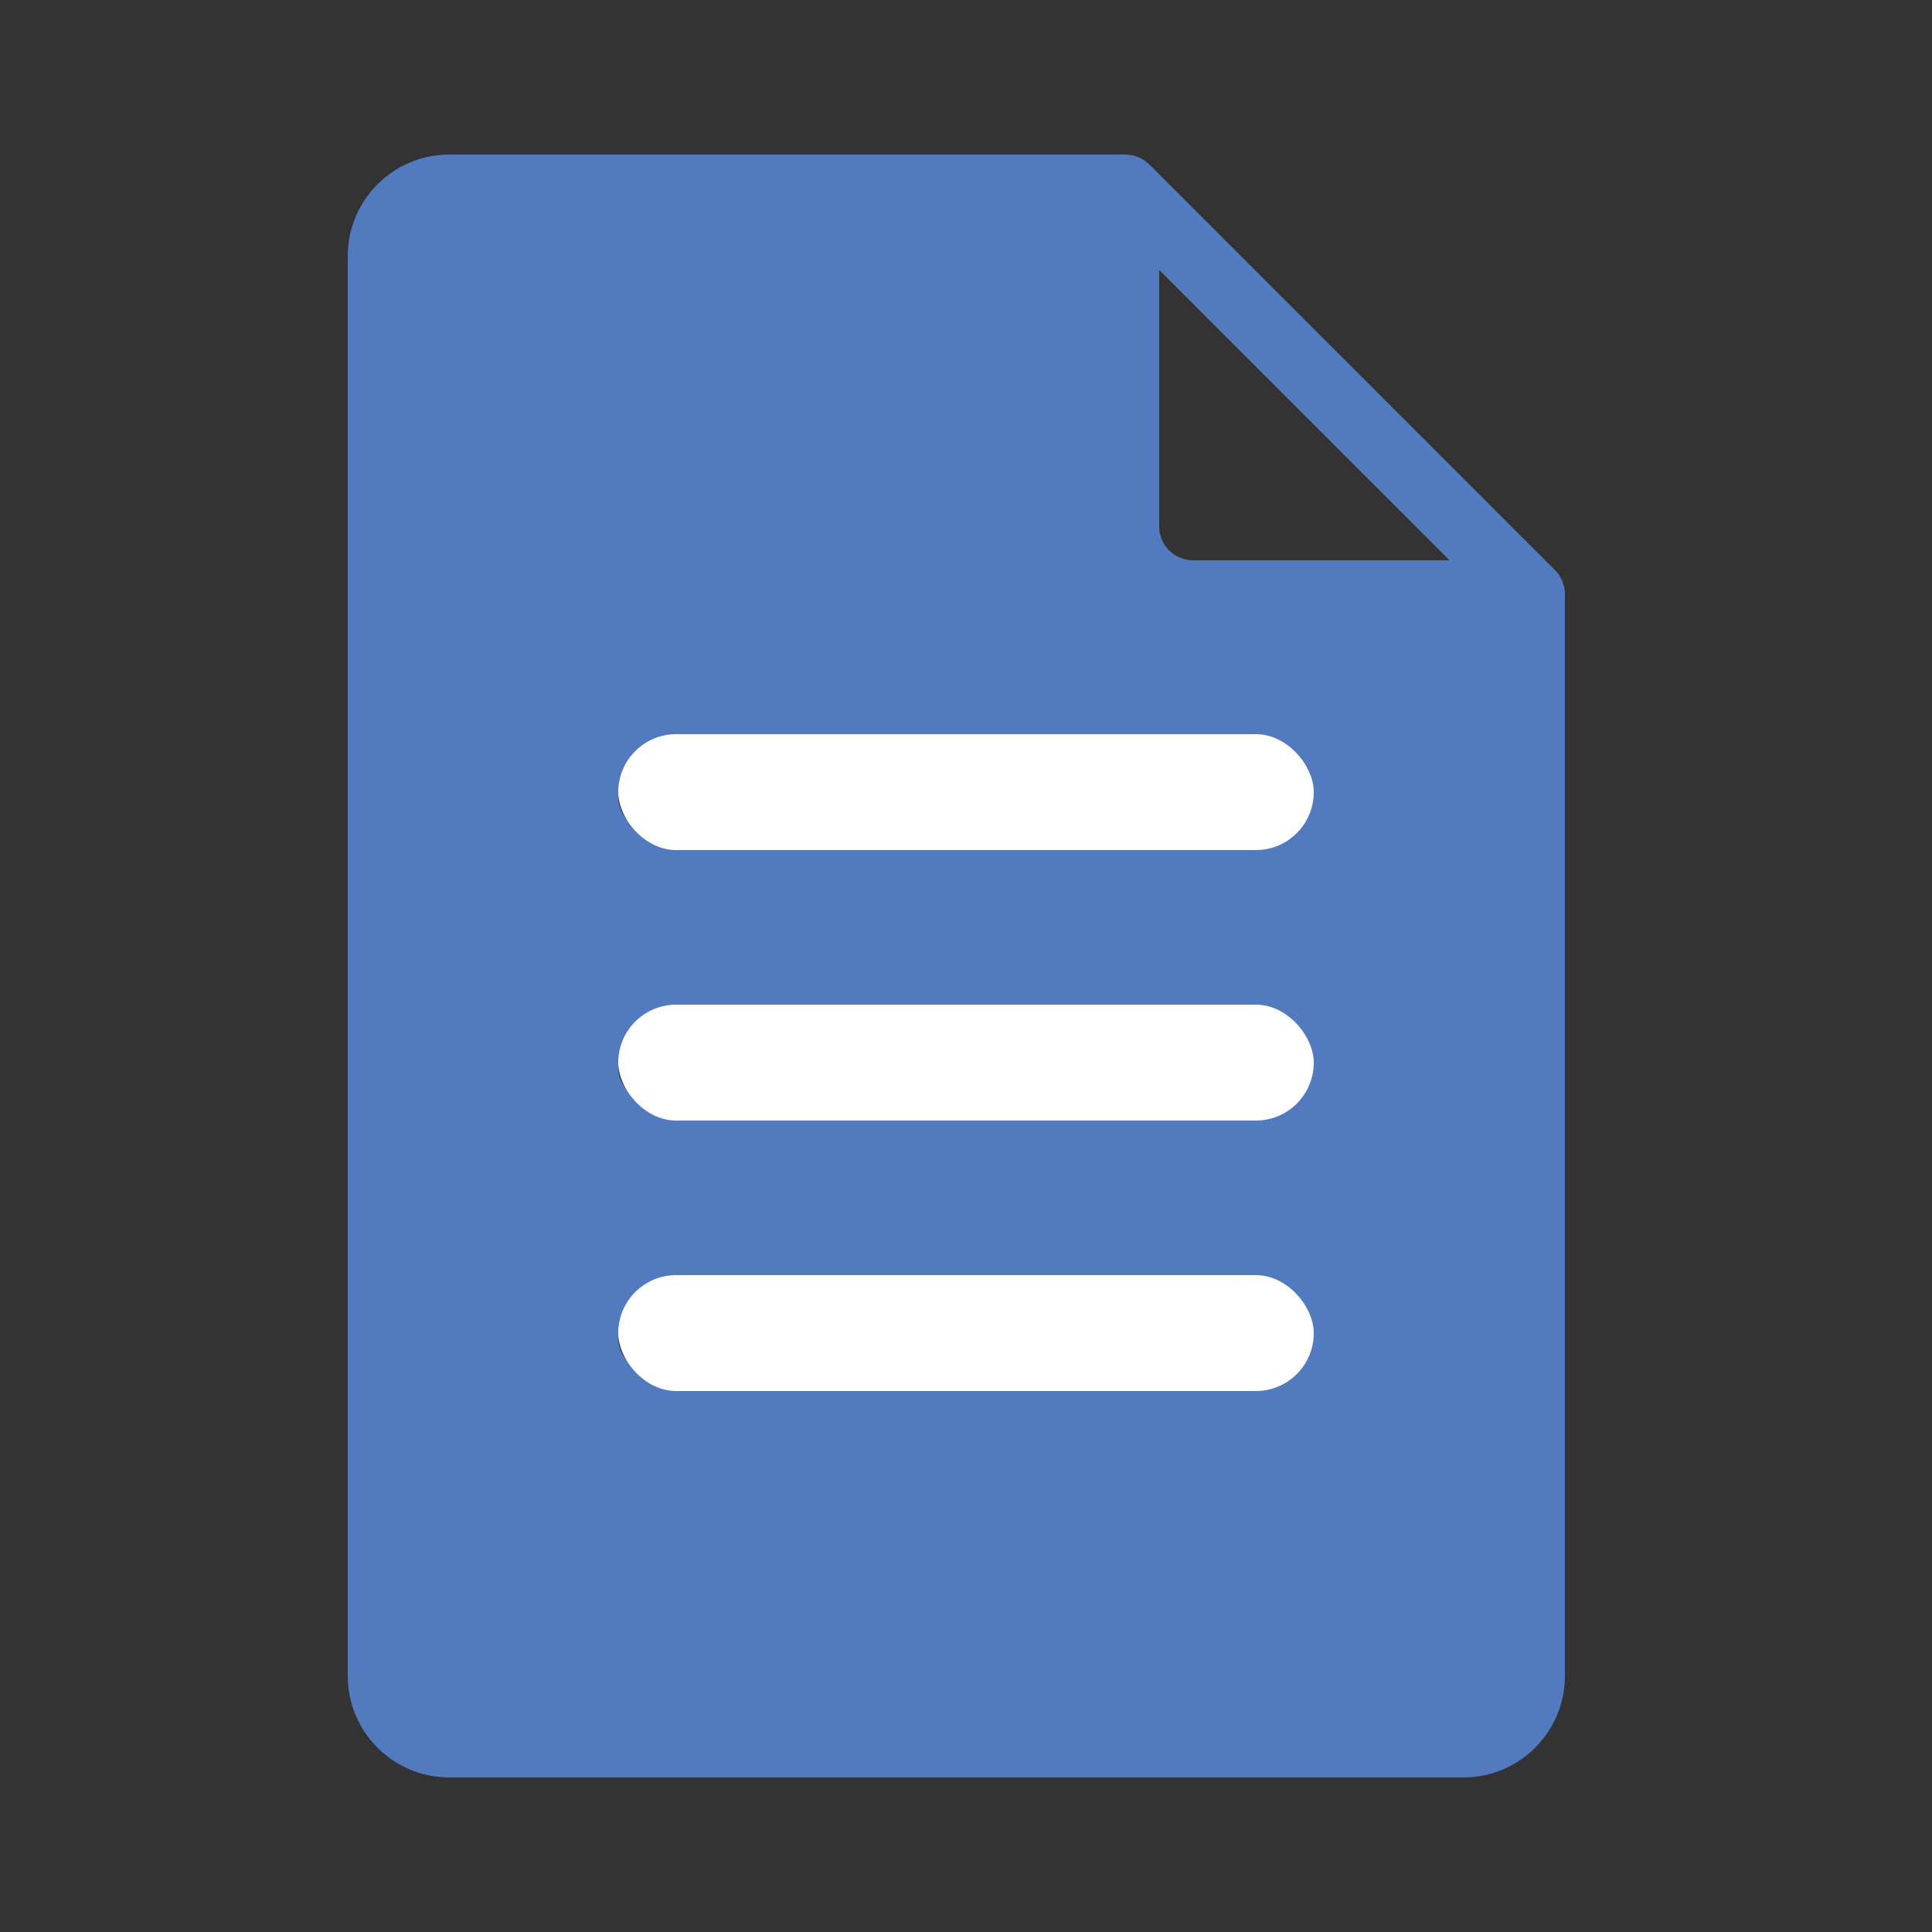
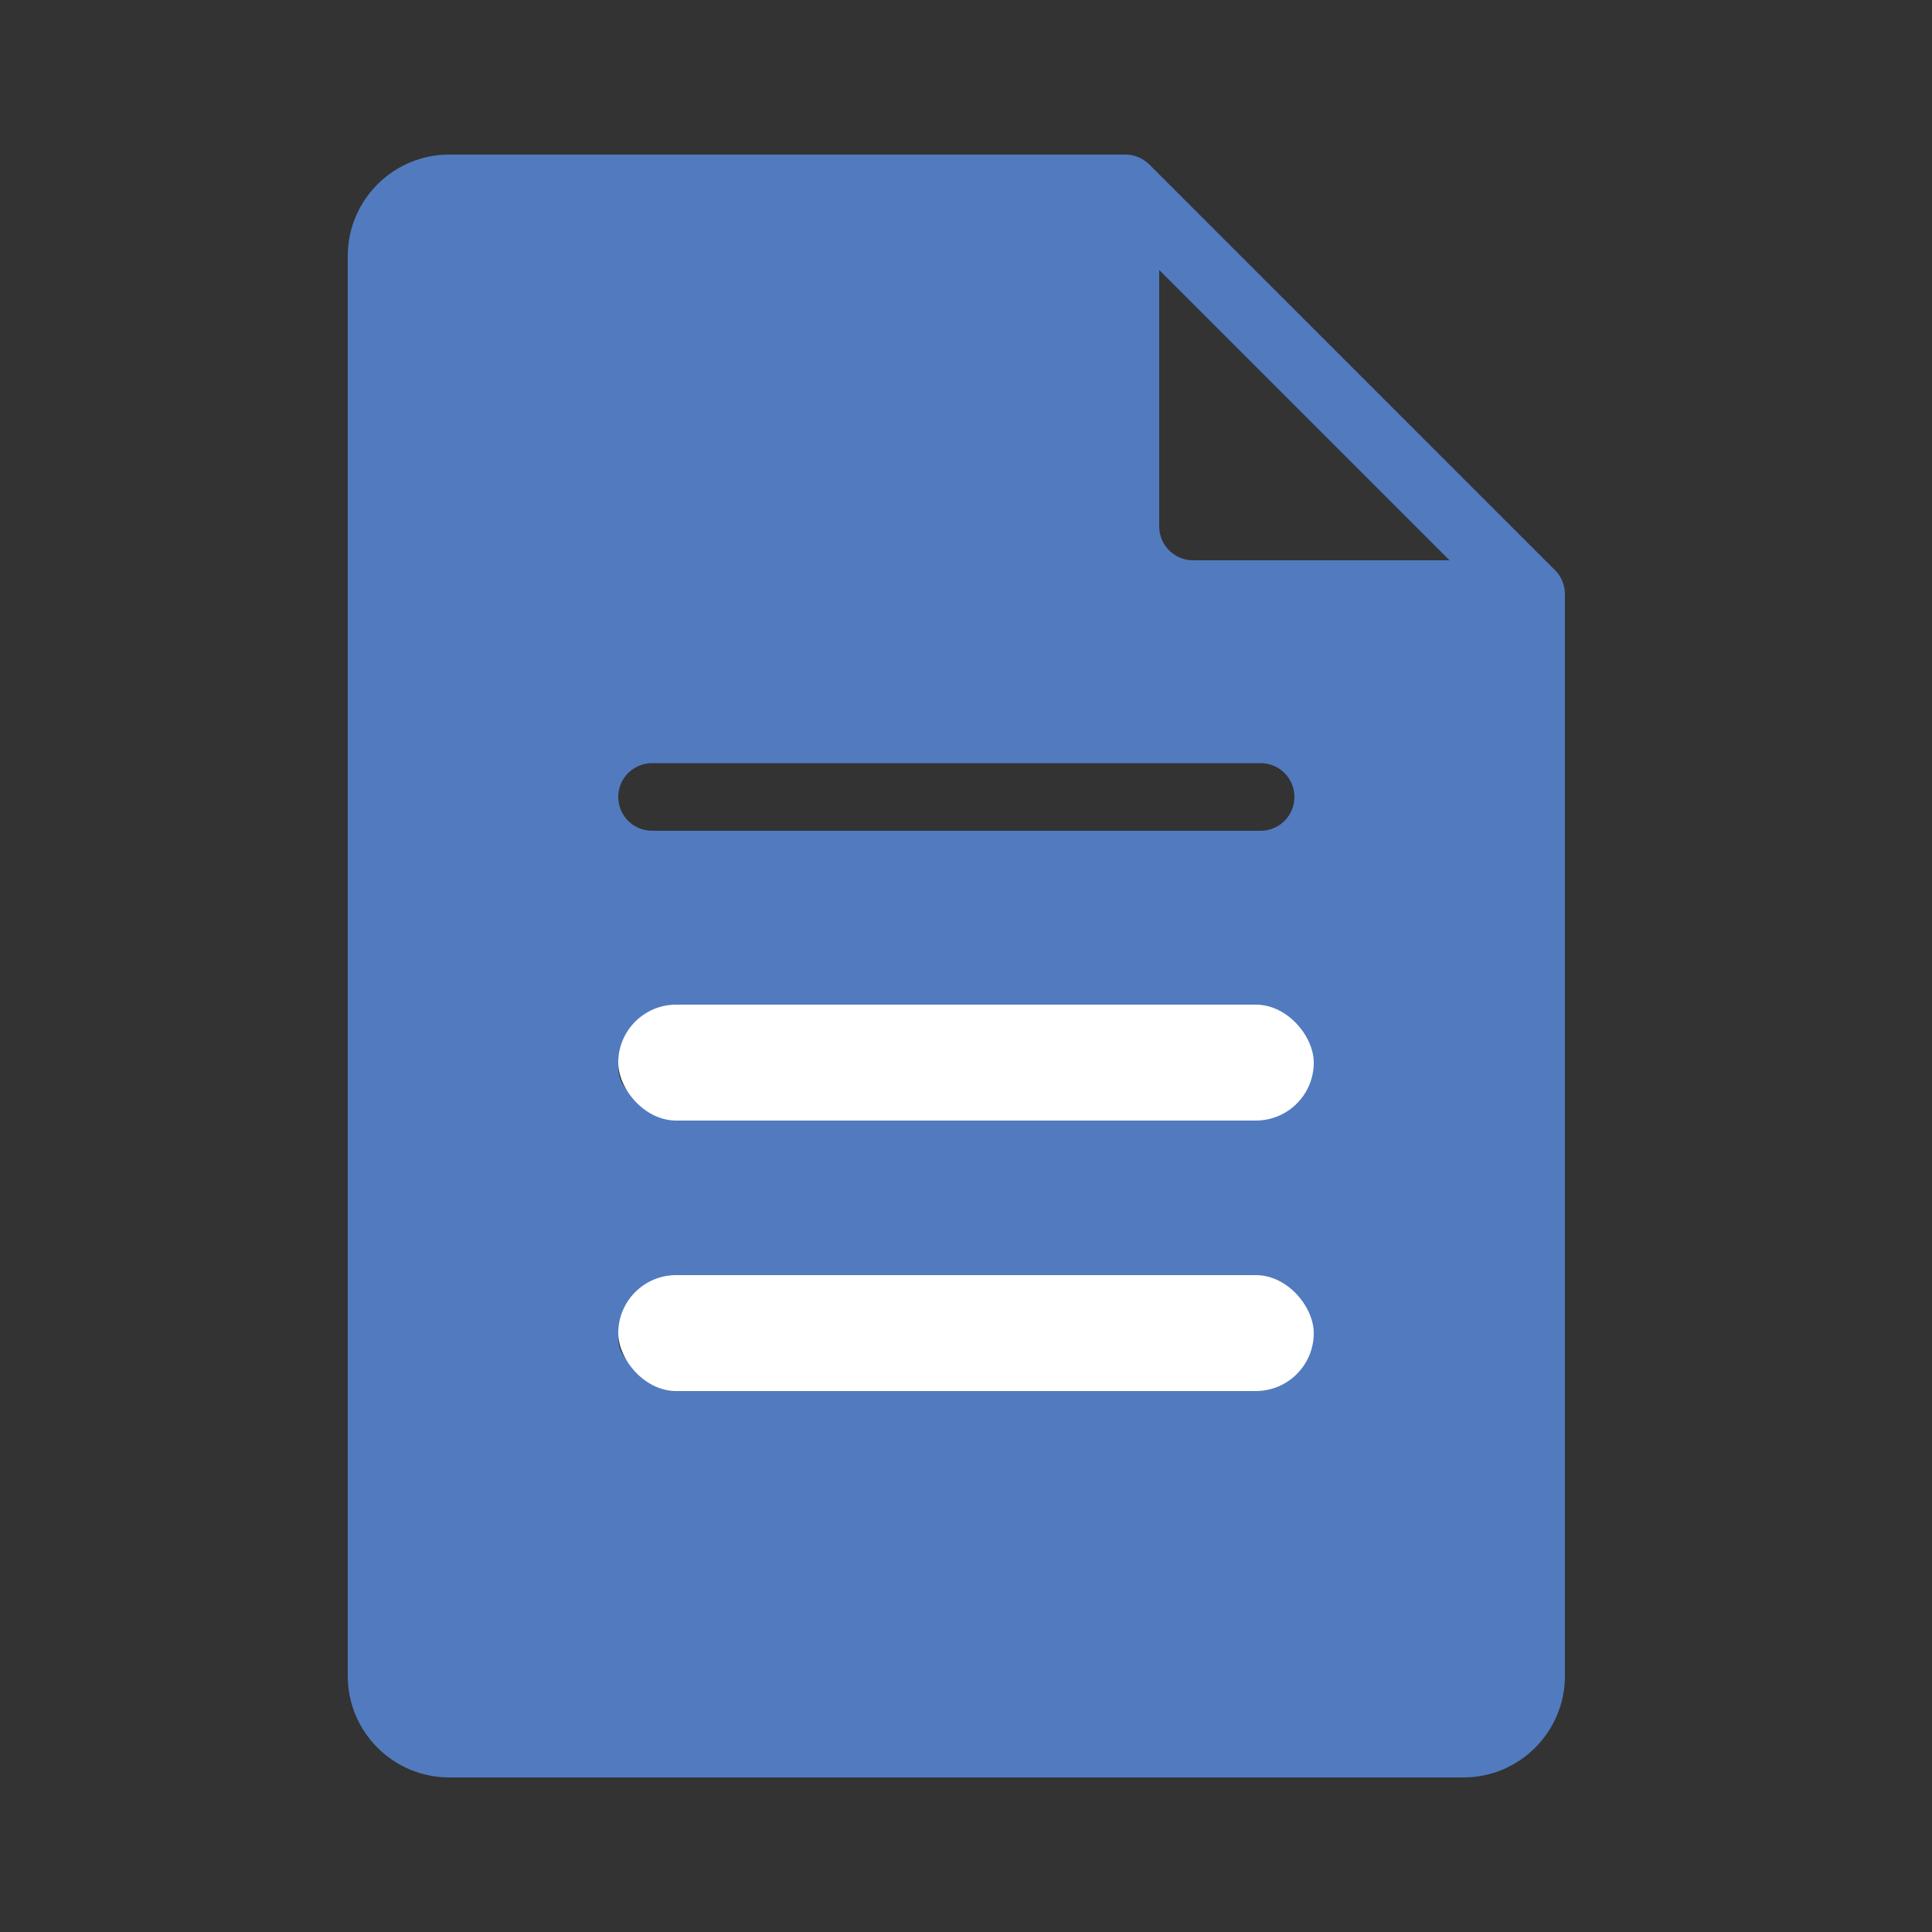
<svg xmlns="http://www.w3.org/2000/svg" width="50" height="50" viewBox="0 0 50 50" fill="none">
  <rect x="0" y="0" width="50" height="50" fill="#333333" stroke="none" />
  <path d="M40.434 15.041C40.39 14.932 40.325 14.836 40.243 14.755L29.744 4.257C29.664 4.177 29.566 4.112 29.459 4.067C29.352 4.023 29.239 4 29.125 4H11.625C10.178 4 9 5.178 9 6.625V43.375C9 44.822 10.178 46 11.625 46H37.875C39.322 46 40.5 44.822 40.5 43.375V15.375C40.5 15.261 40.477 15.148 40.434 15.041ZM32.625 35.5H16.875C16.392 35.5 16 35.108 16 34.625C16 34.142 16.392 33.75 16.875 33.75H32.625C33.108 33.75 33.5 34.142 33.5 34.625C33.5 35.108 33.108 35.5 32.625 35.5ZM32.625 28.5H16.875C16.392 28.5 16 28.108 16 27.625C16 27.142 16.392 26.75 16.875 26.75H32.625C33.108 26.75 33.5 27.142 33.5 27.625C33.5 28.108 33.108 28.5 32.625 28.5ZM32.625 21.5H16.875C16.392 21.5 16 21.108 16 20.625C16 20.142 16.392 19.75 16.875 19.75H32.625C33.108 19.75 33.5 20.142 33.5 20.625C33.5 21.108 33.108 21.5 32.625 21.5ZM30.875 14.5C30.394 14.5 30 14.108 30 13.625V6.987L37.513 14.5H30.875Z" fill="#517BBE" />
-   <rect x="16" y="19" width="18" height="3" rx="1.5" fill="white" />
  <rect x="16" y="26" width="18" height="3" rx="1.5" fill="white" />
  <rect x="16" y="33" width="18" height="3" rx="1.5" fill="white" />
</svg>